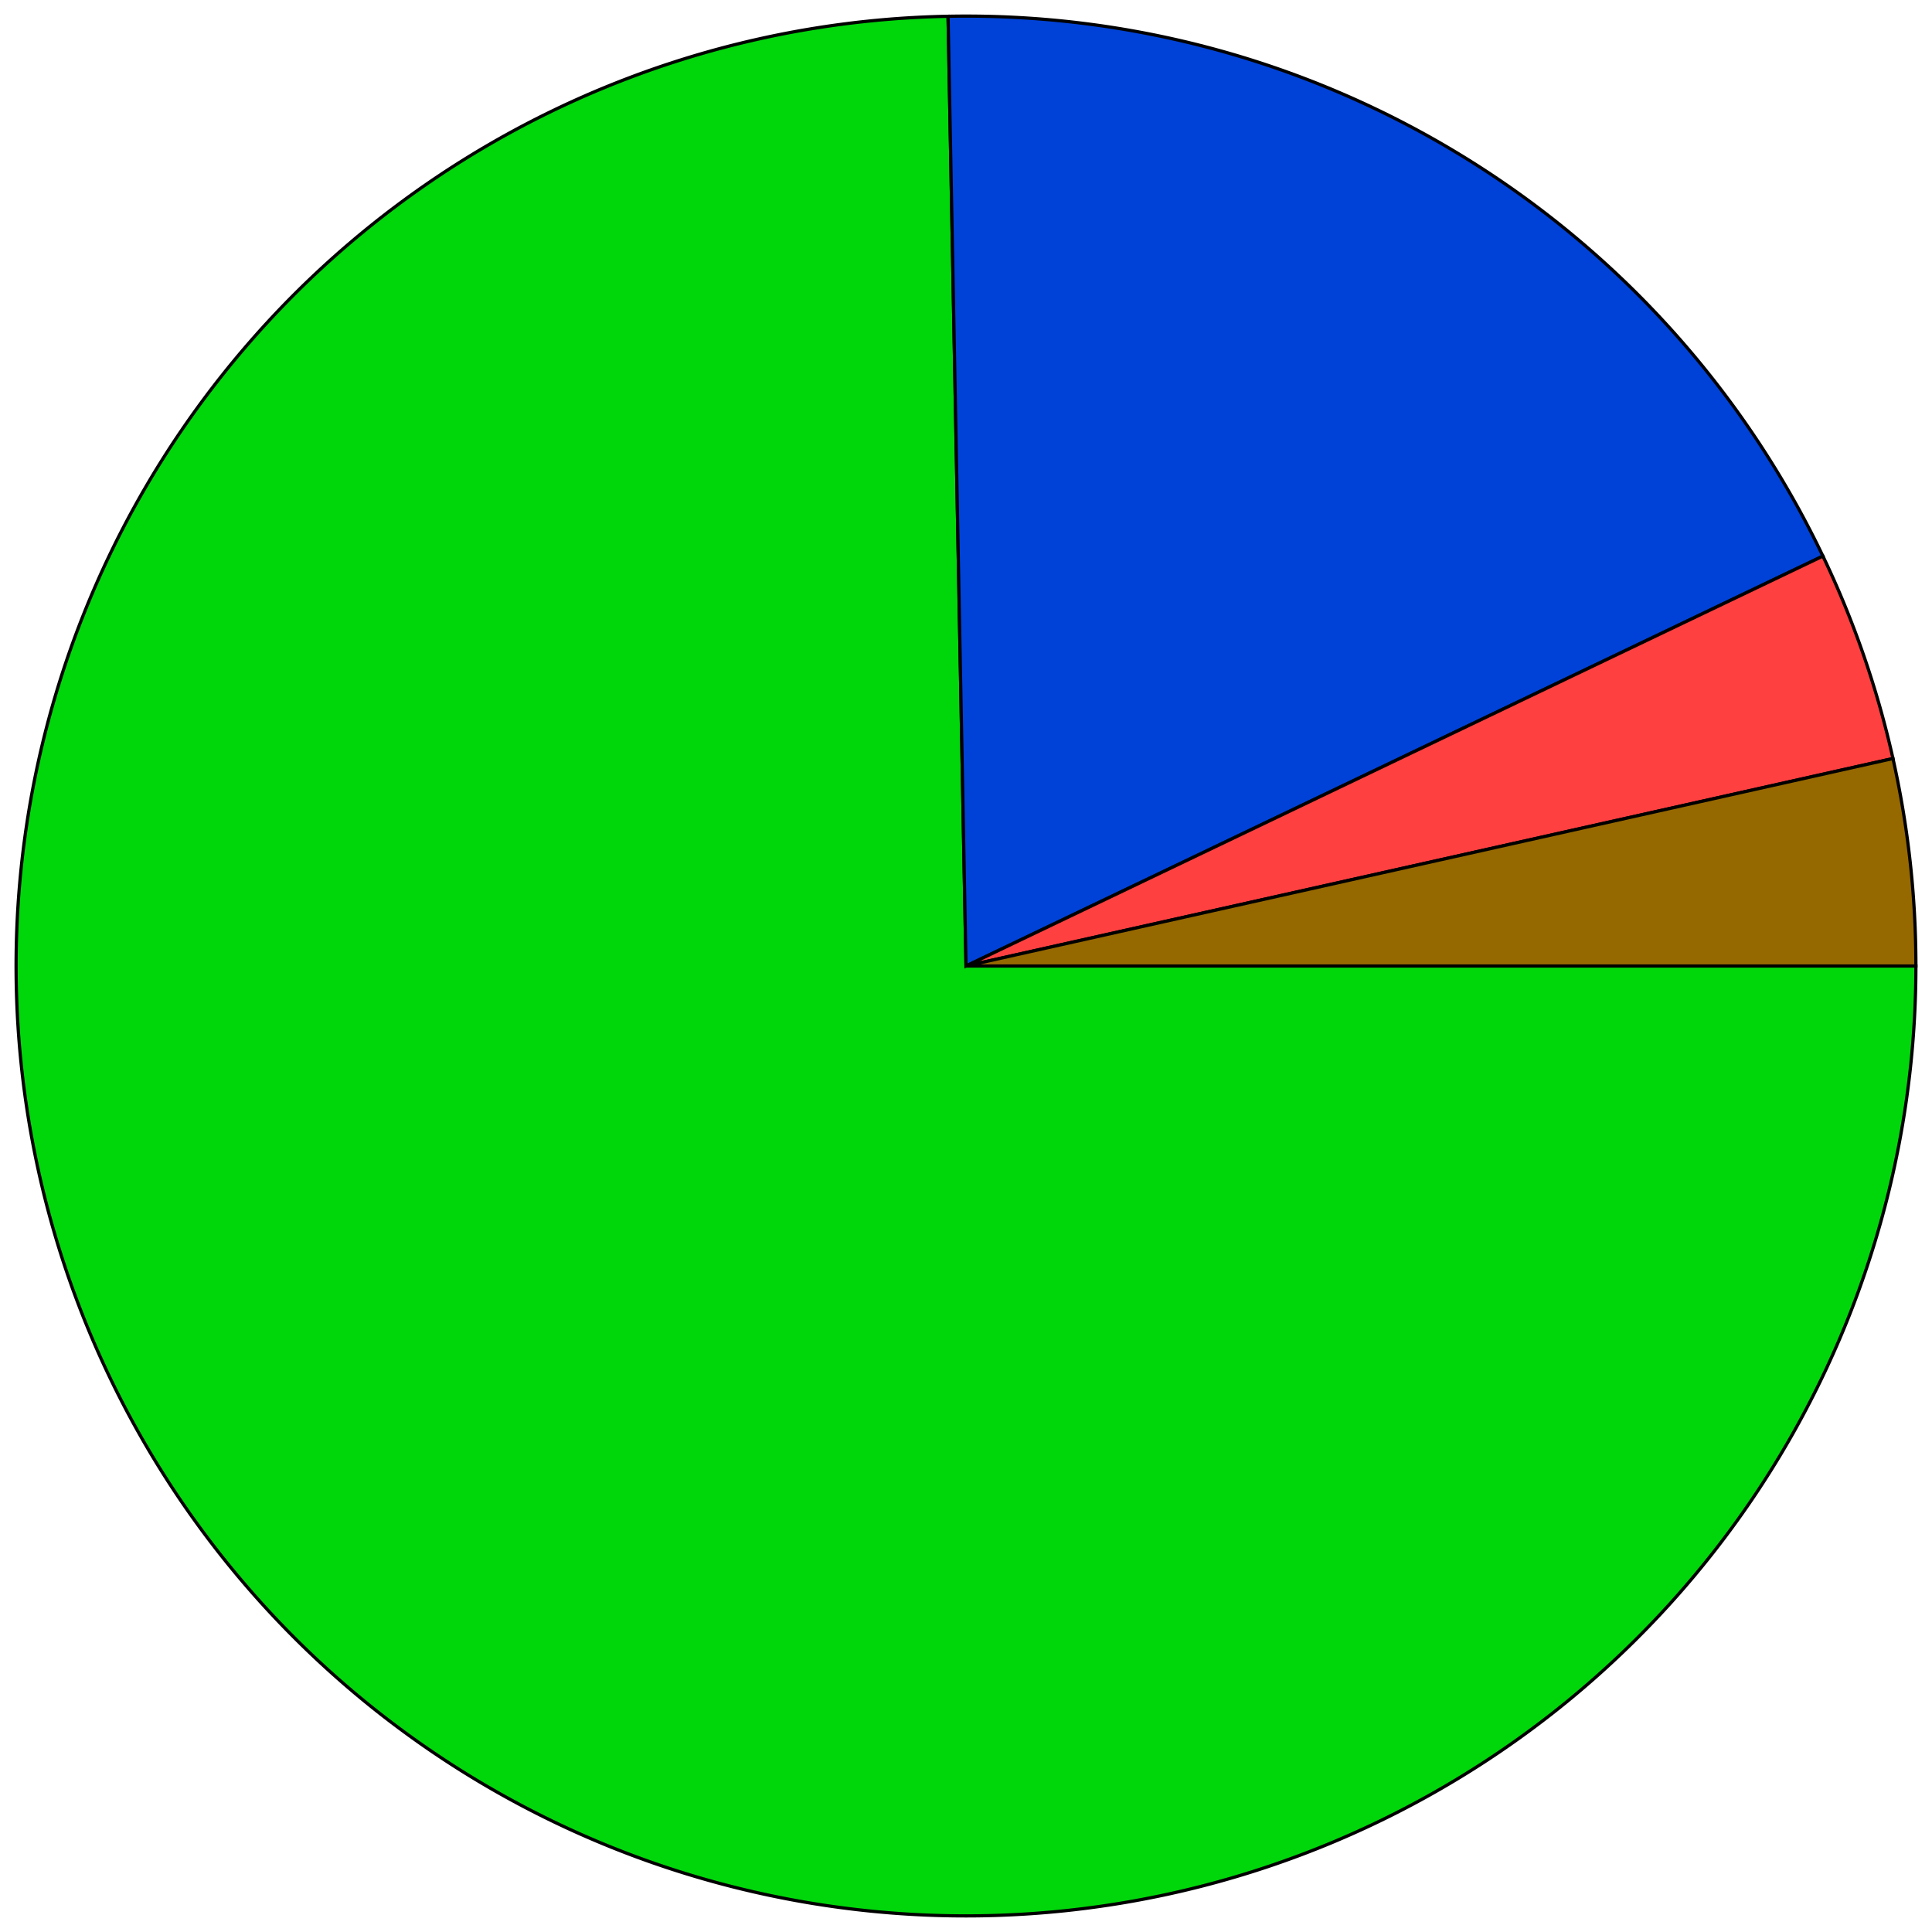
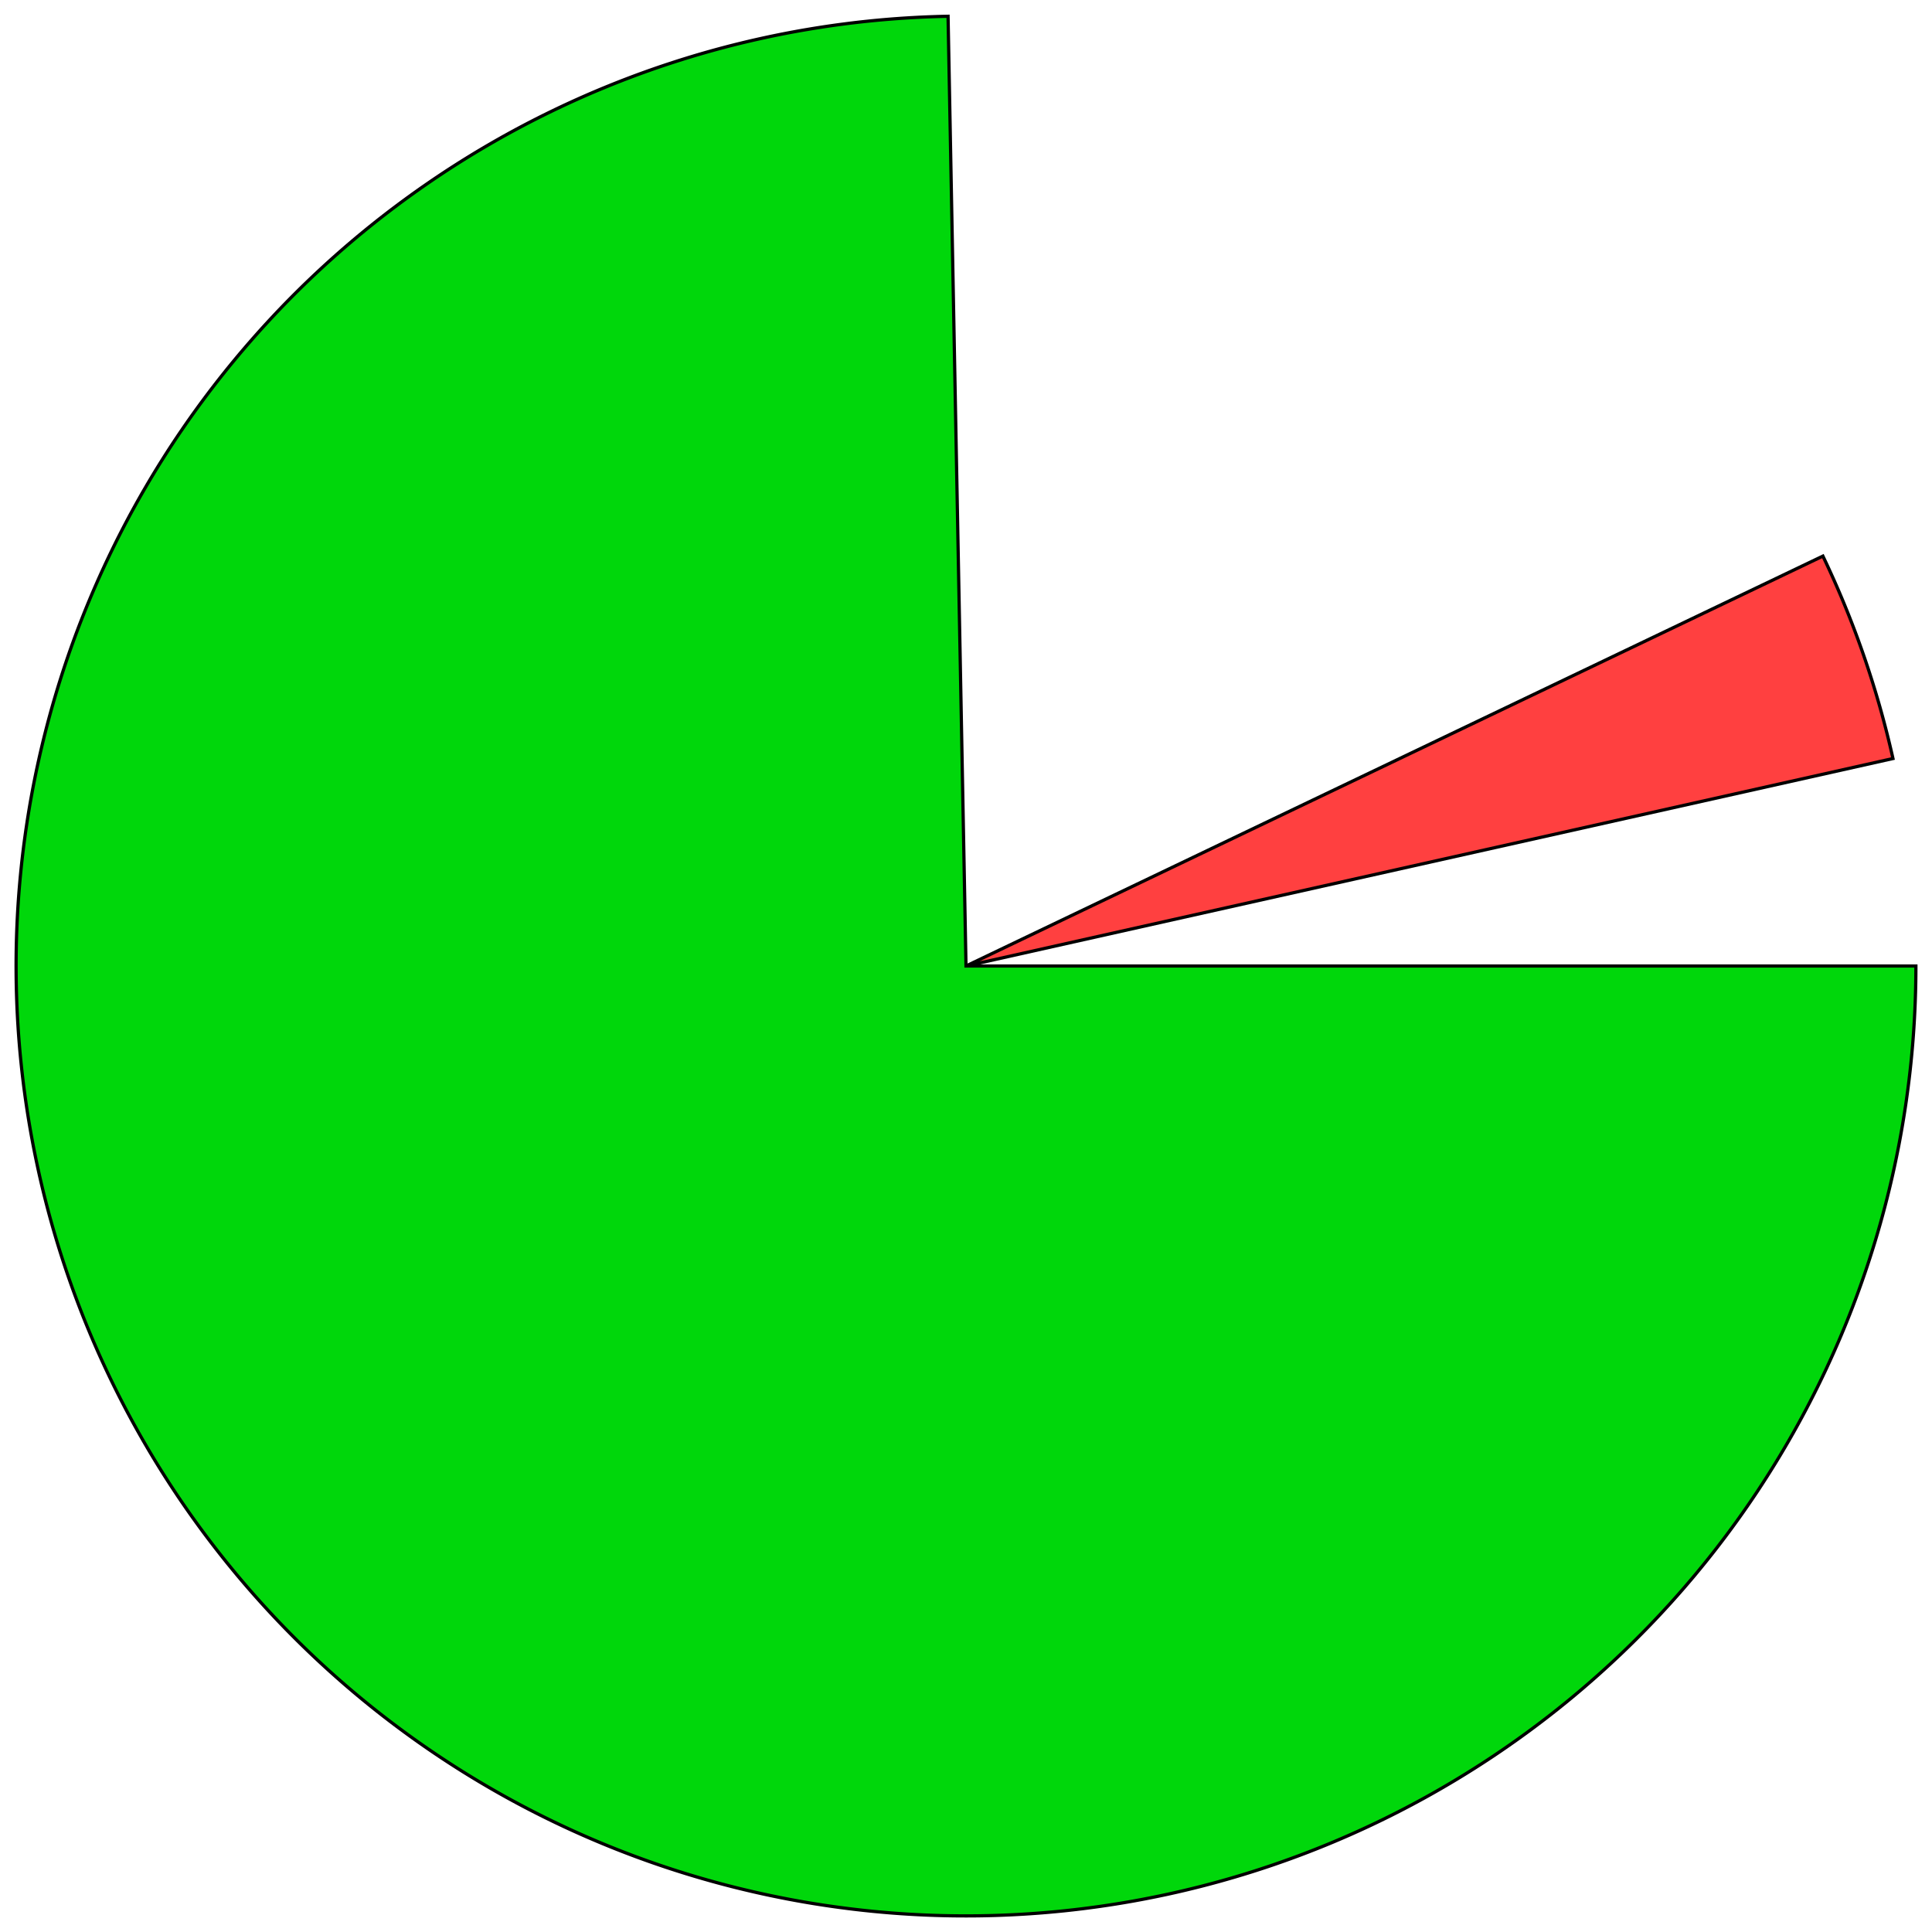
<svg xmlns="http://www.w3.org/2000/svg" xmlns:ns1="http://www.inkscape.org/namespaces/inkscape" xmlns:ns2="http://sodipodi.sourceforge.net/DTD/sodipodi-0.dtd" width="600" height="600" id="svg2" ns1:label="Pozad  " ns2:version="0.32" ns1:version="0.45" version="1.0" ns2:docbase="C:\Users\petrk\Pictures\_COMMONS" ns2:docname="Penalty_kick_success_graph.svg" ns1:output_extension="org.inkscape.output.svg.inkscape" ns2:modified="true">
  <defs id="defs2191" />
  <ns2:namedview id="base" pagecolor="#ffffff" bordercolor="#666666" borderopacity="1.0" ns1:pageopacity="0.0" ns1:pageshadow="2" ns1:zoom="0.49497475" ns1:cx="319.22933" ns1:cy="109.84523" ns1:document-units="px" ns1:current-layer="layer1" width="600px" height="600px" ns1:window-width="1280" ns1:window-height="1004" ns1:window-x="1272" ns1:window-y="-8" />
  <g ns1:label="Vrstva 1" ns1:groupmode="layer" id="layer1">
    <path ns2:type="arc" style="opacity:1;fill:#00d70b;fill-opacity:1;fill-rule:evenodd;stroke:#000000;stroke-width:1;stroke-miterlimit:4;stroke-dasharray:none;stroke-dashoffset:0;stroke-opacity:1" id="path2197" ns2:cx="300" ns2:cy="300" ns2:rx="295" ns2:ry="295" d="M 595,300 A 295,295 0 1 1 294.428,5.053 L 300,300 z" ns2:start="0" ns2:end="4.6935" />
-     <path ns2:type="arc" style="opacity:1;fill:#0042d7;fill-opacity:1;fill-rule:evenodd;stroke:#000000;stroke-width:1;stroke-miterlimit:4;stroke-dasharray:none;stroke-dashoffset:0;stroke-opacity:1" id="path3170" ns2:cx="300" ns2:cy="300" ns2:rx="295" ns2:ry="295" d="M 294.428,5.053 A 295,295 0 0 1 566.119,172.699 L 300,300 z" ns2:end="5.837" ns2:start="4.6935" />
    <path ns2:type="arc" style="opacity:1;fill:#ff4040;fill-opacity:1;fill-rule:evenodd;stroke:#000000;stroke-width:1;stroke-miterlimit:4;stroke-dasharray:none;stroke-dashoffset:0;stroke-opacity:1" id="path3174" ns2:cx="300" ns2:cy="300" ns2:rx="295" ns2:ry="295" d="M 566.119,172.699 A 295,295 0 0 1 587.878,235.569 L 300,300 z" ns2:start="5.837" ns2:end="6.063" />
-     <path ns2:type="arc" style="opacity:1;fill:#966800;fill-opacity:1;fill-rule:evenodd;stroke:#000000;stroke-width:1;stroke-miterlimit:4;stroke-dasharray:none;stroke-dashoffset:0;stroke-opacity:1" id="path3176" ns2:cx="300" ns2:cy="300" ns2:rx="295" ns2:ry="295" d="M 587.878,235.569 A 295,295 0 0 1 595,300.004 L 300,300 z" ns2:start="6.063" ns2:end="6.2832" />
  </g>
</svg>